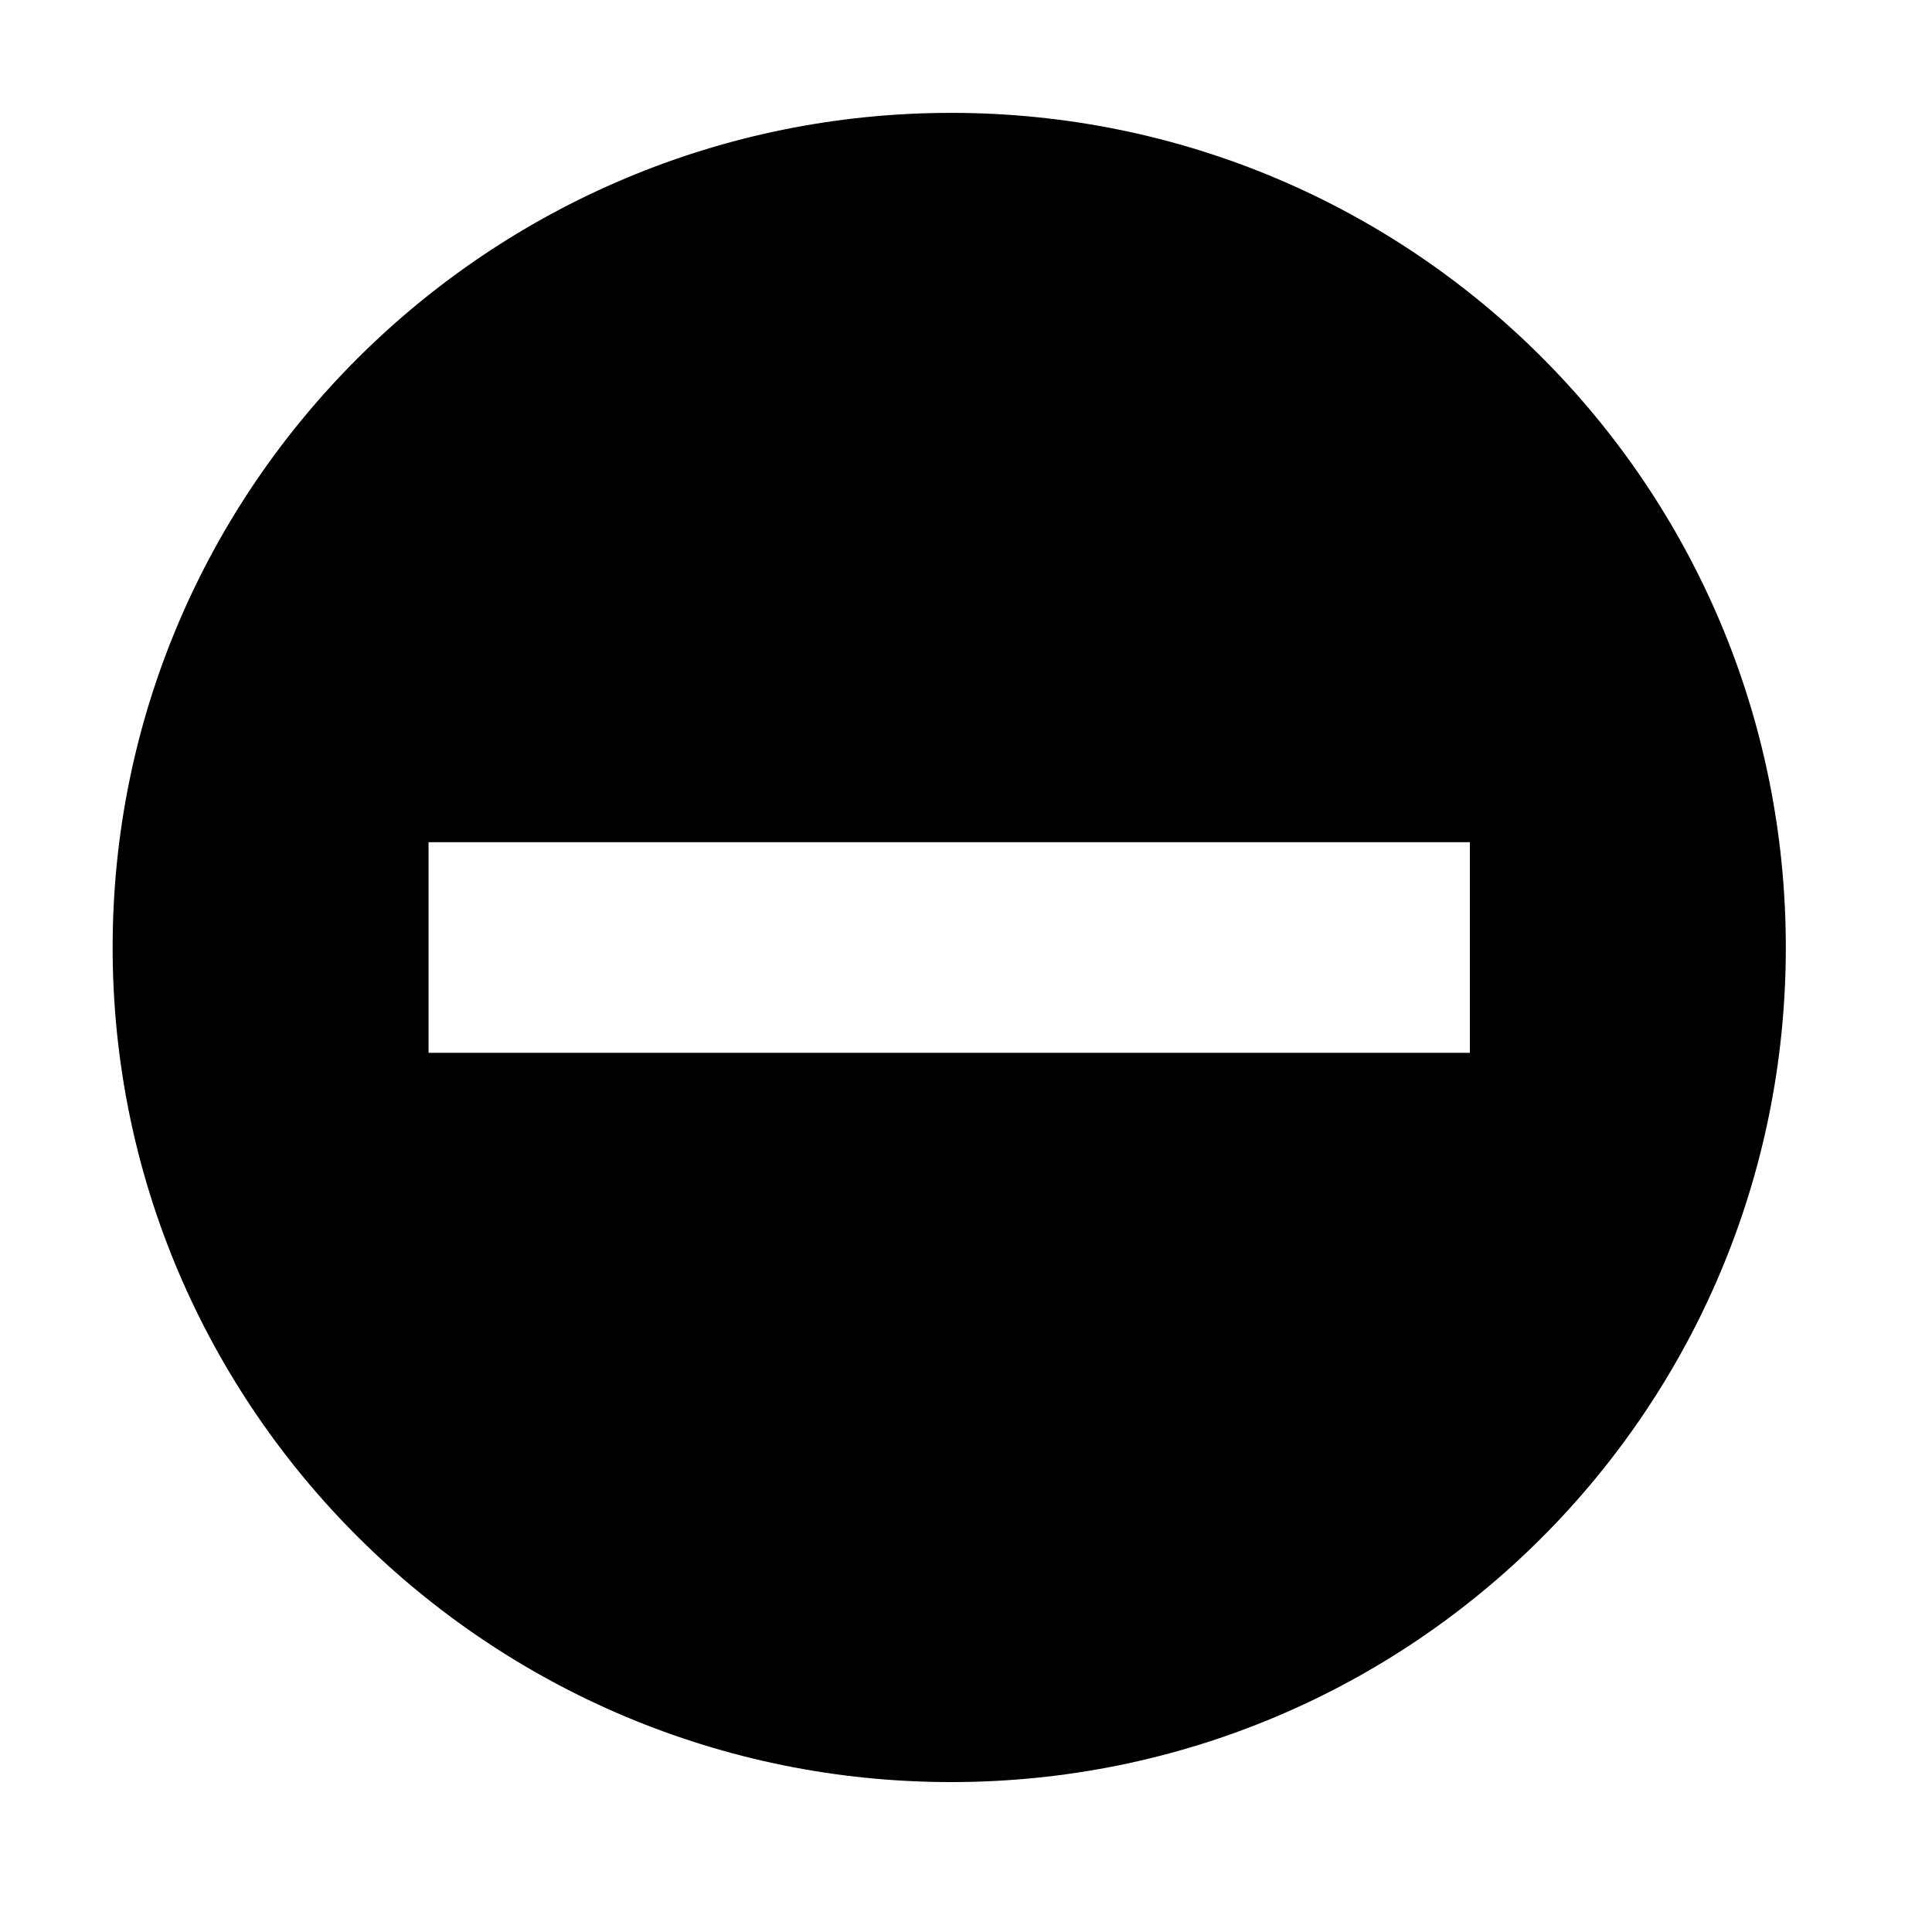
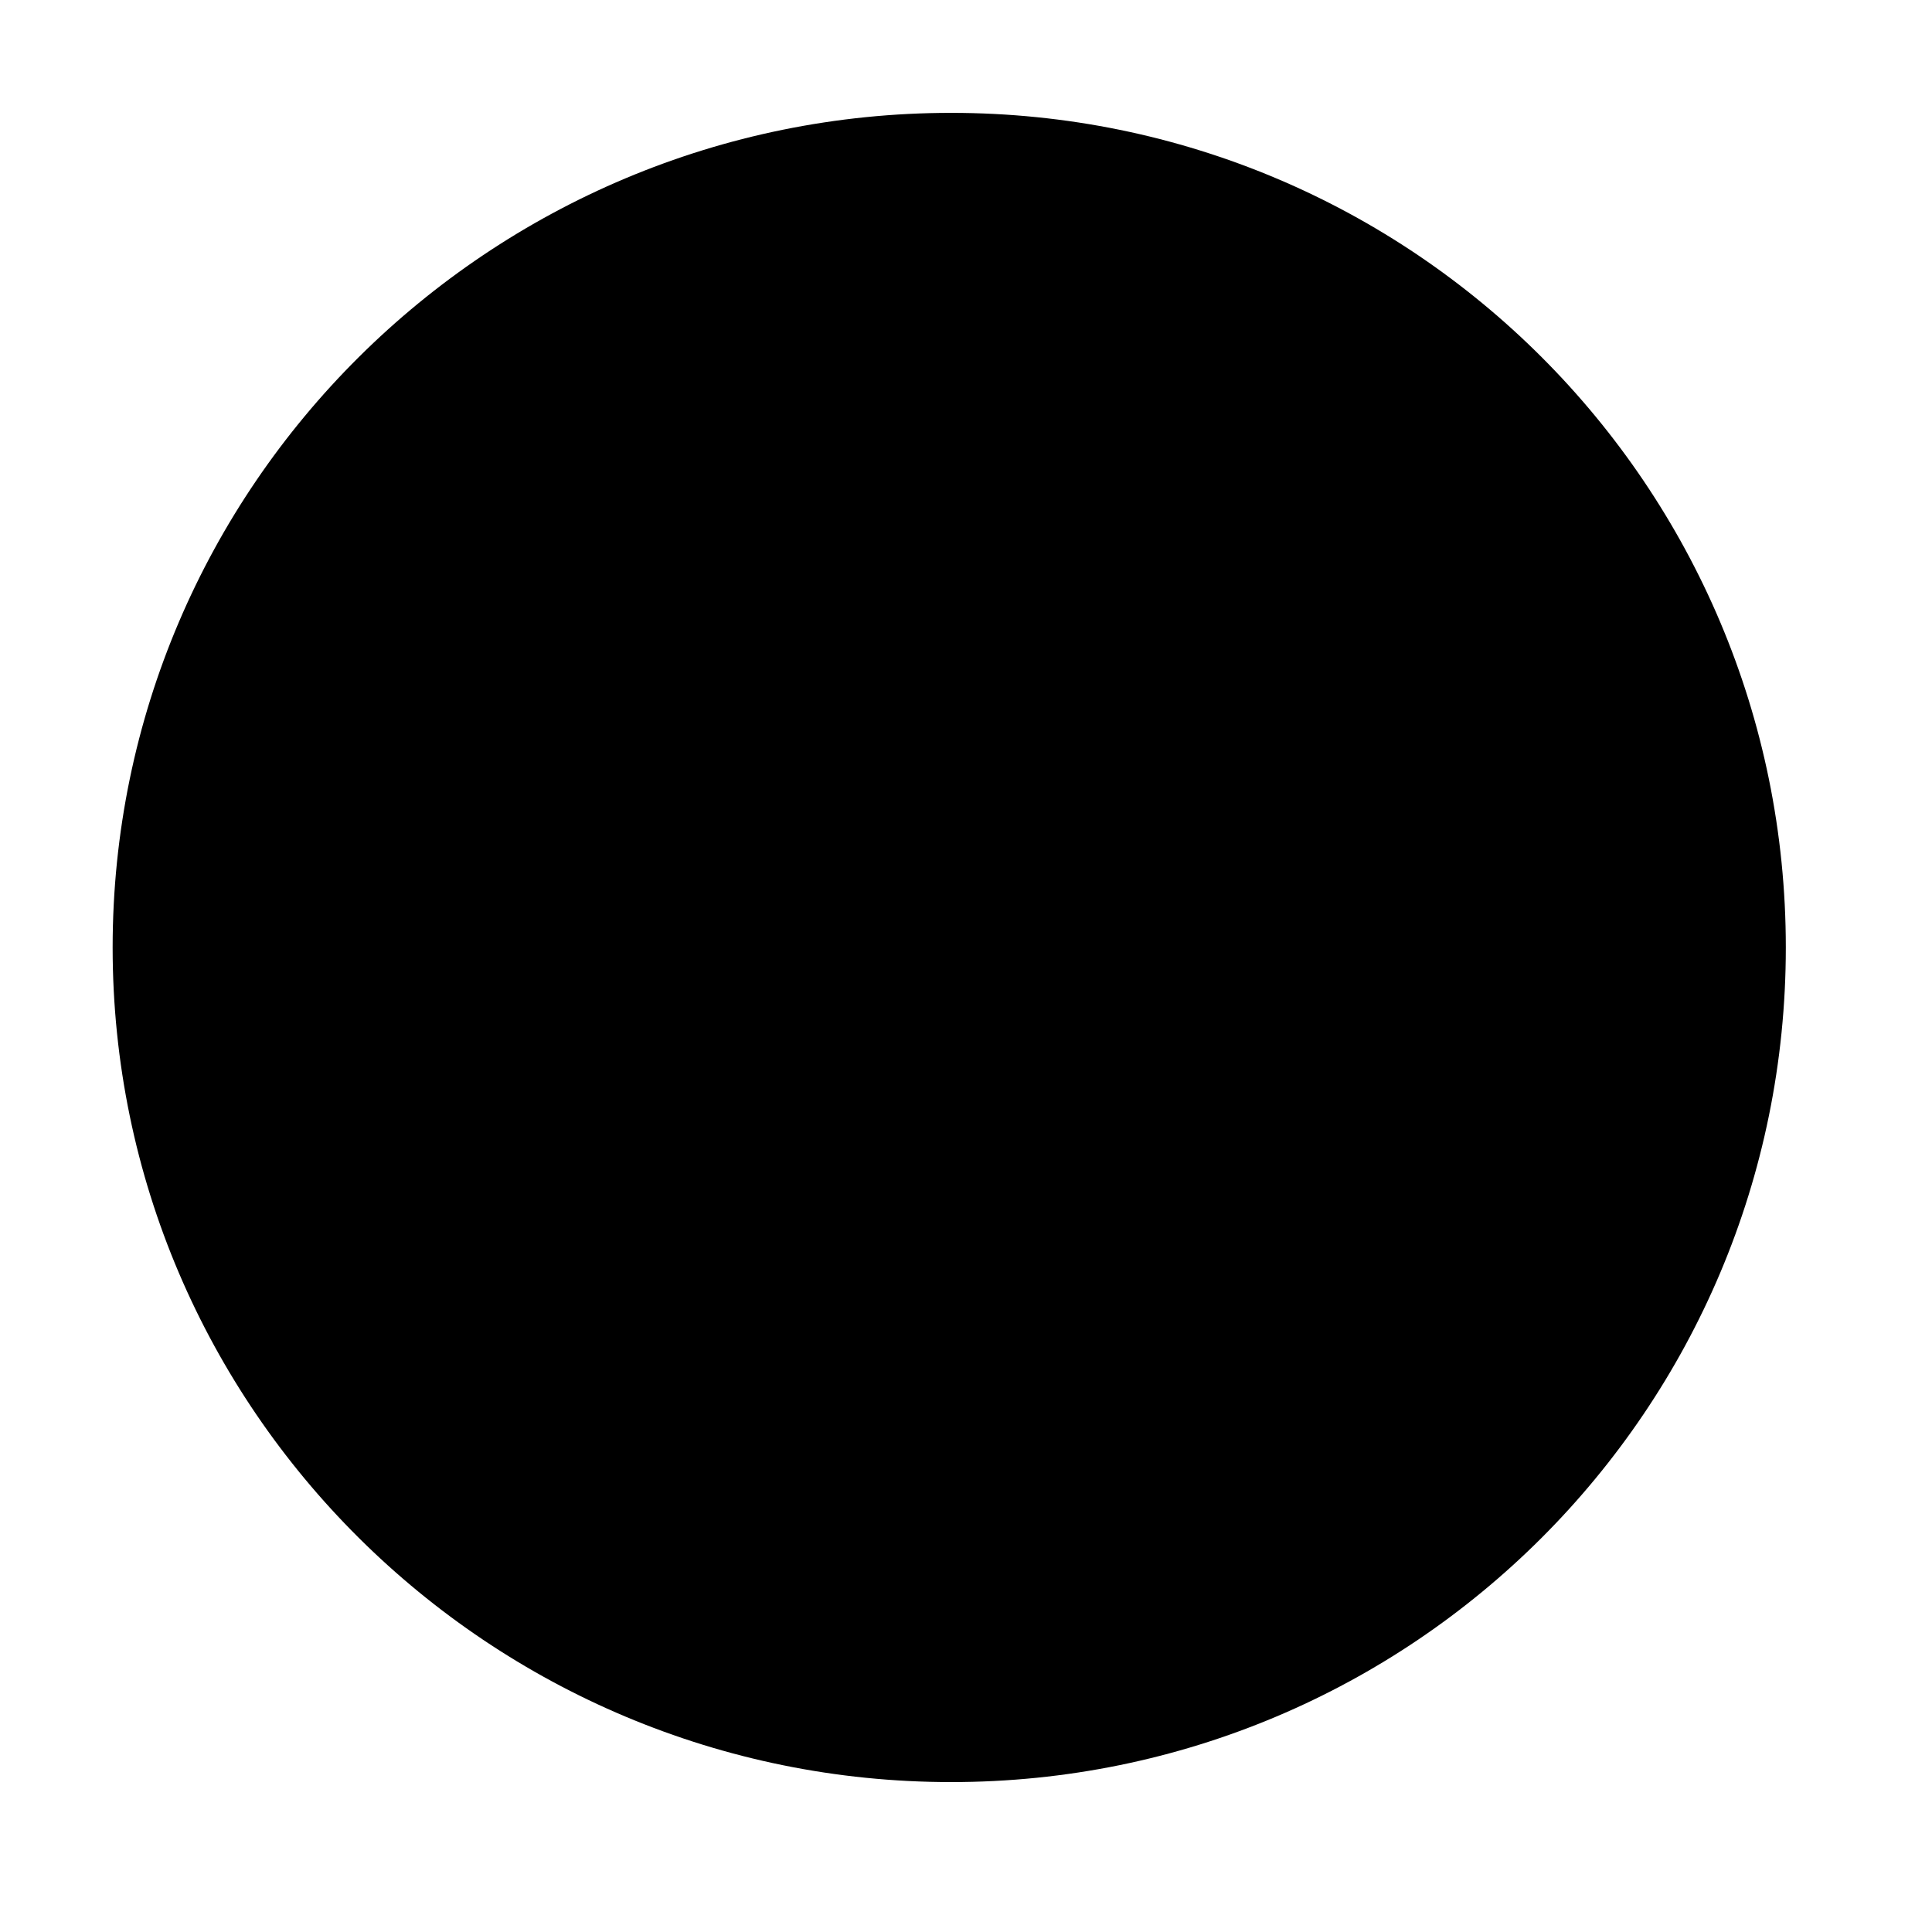
<svg xmlns="http://www.w3.org/2000/svg" fill="#000000" width="800px" height="800px" version="1.1" viewBox="144 144 512 512">
-   <path d="m396.07 173.91c-122.32 0-222.22 98.867-222.22 221.18 0 122.32 99.898 221.18 222.22 221.18 122.32 0 221.19-98.863 221.19-221.18 0-122.32-98.867-221.18-221.19-221.18zm-138.5 193.28h275.96v55.812h-275.96z" />
+   <path d="m396.07 173.91c-122.32 0-222.22 98.867-222.22 221.18 0 122.32 99.898 221.18 222.22 221.18 122.32 0 221.19-98.863 221.19-221.18 0-122.32-98.867-221.18-221.19-221.18zm-138.5 193.28h275.96h-275.96z" />
</svg>